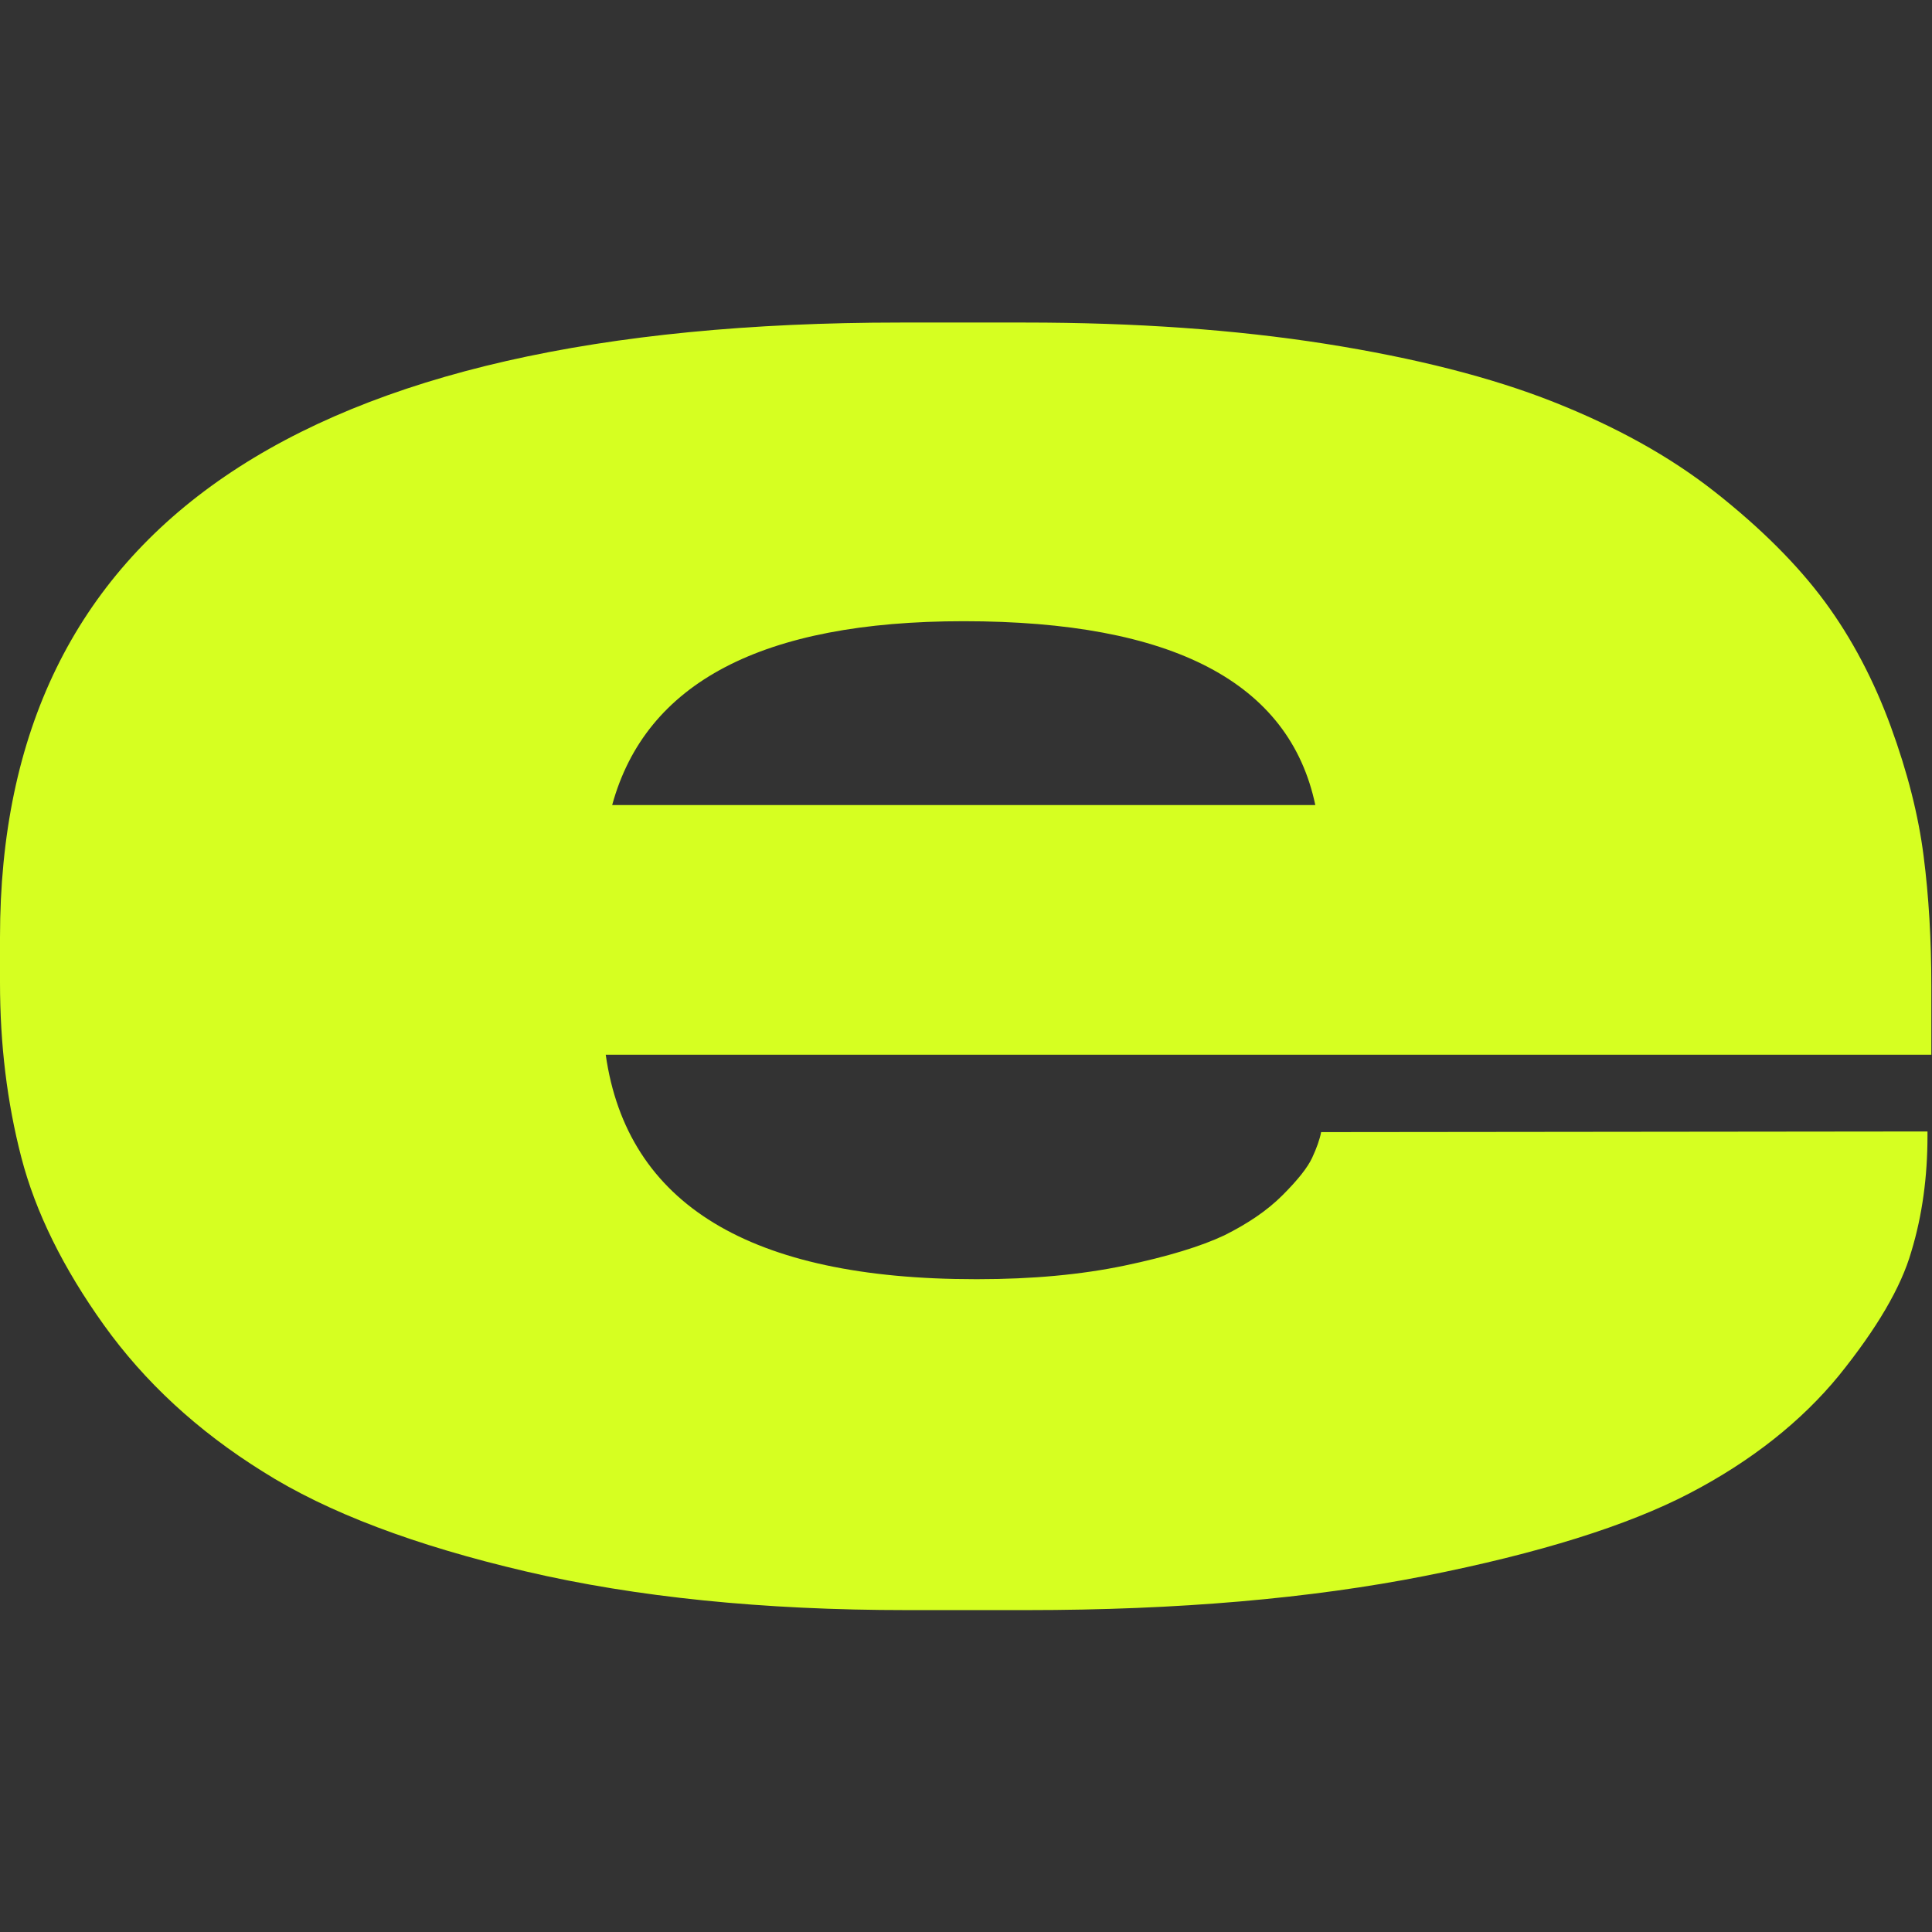
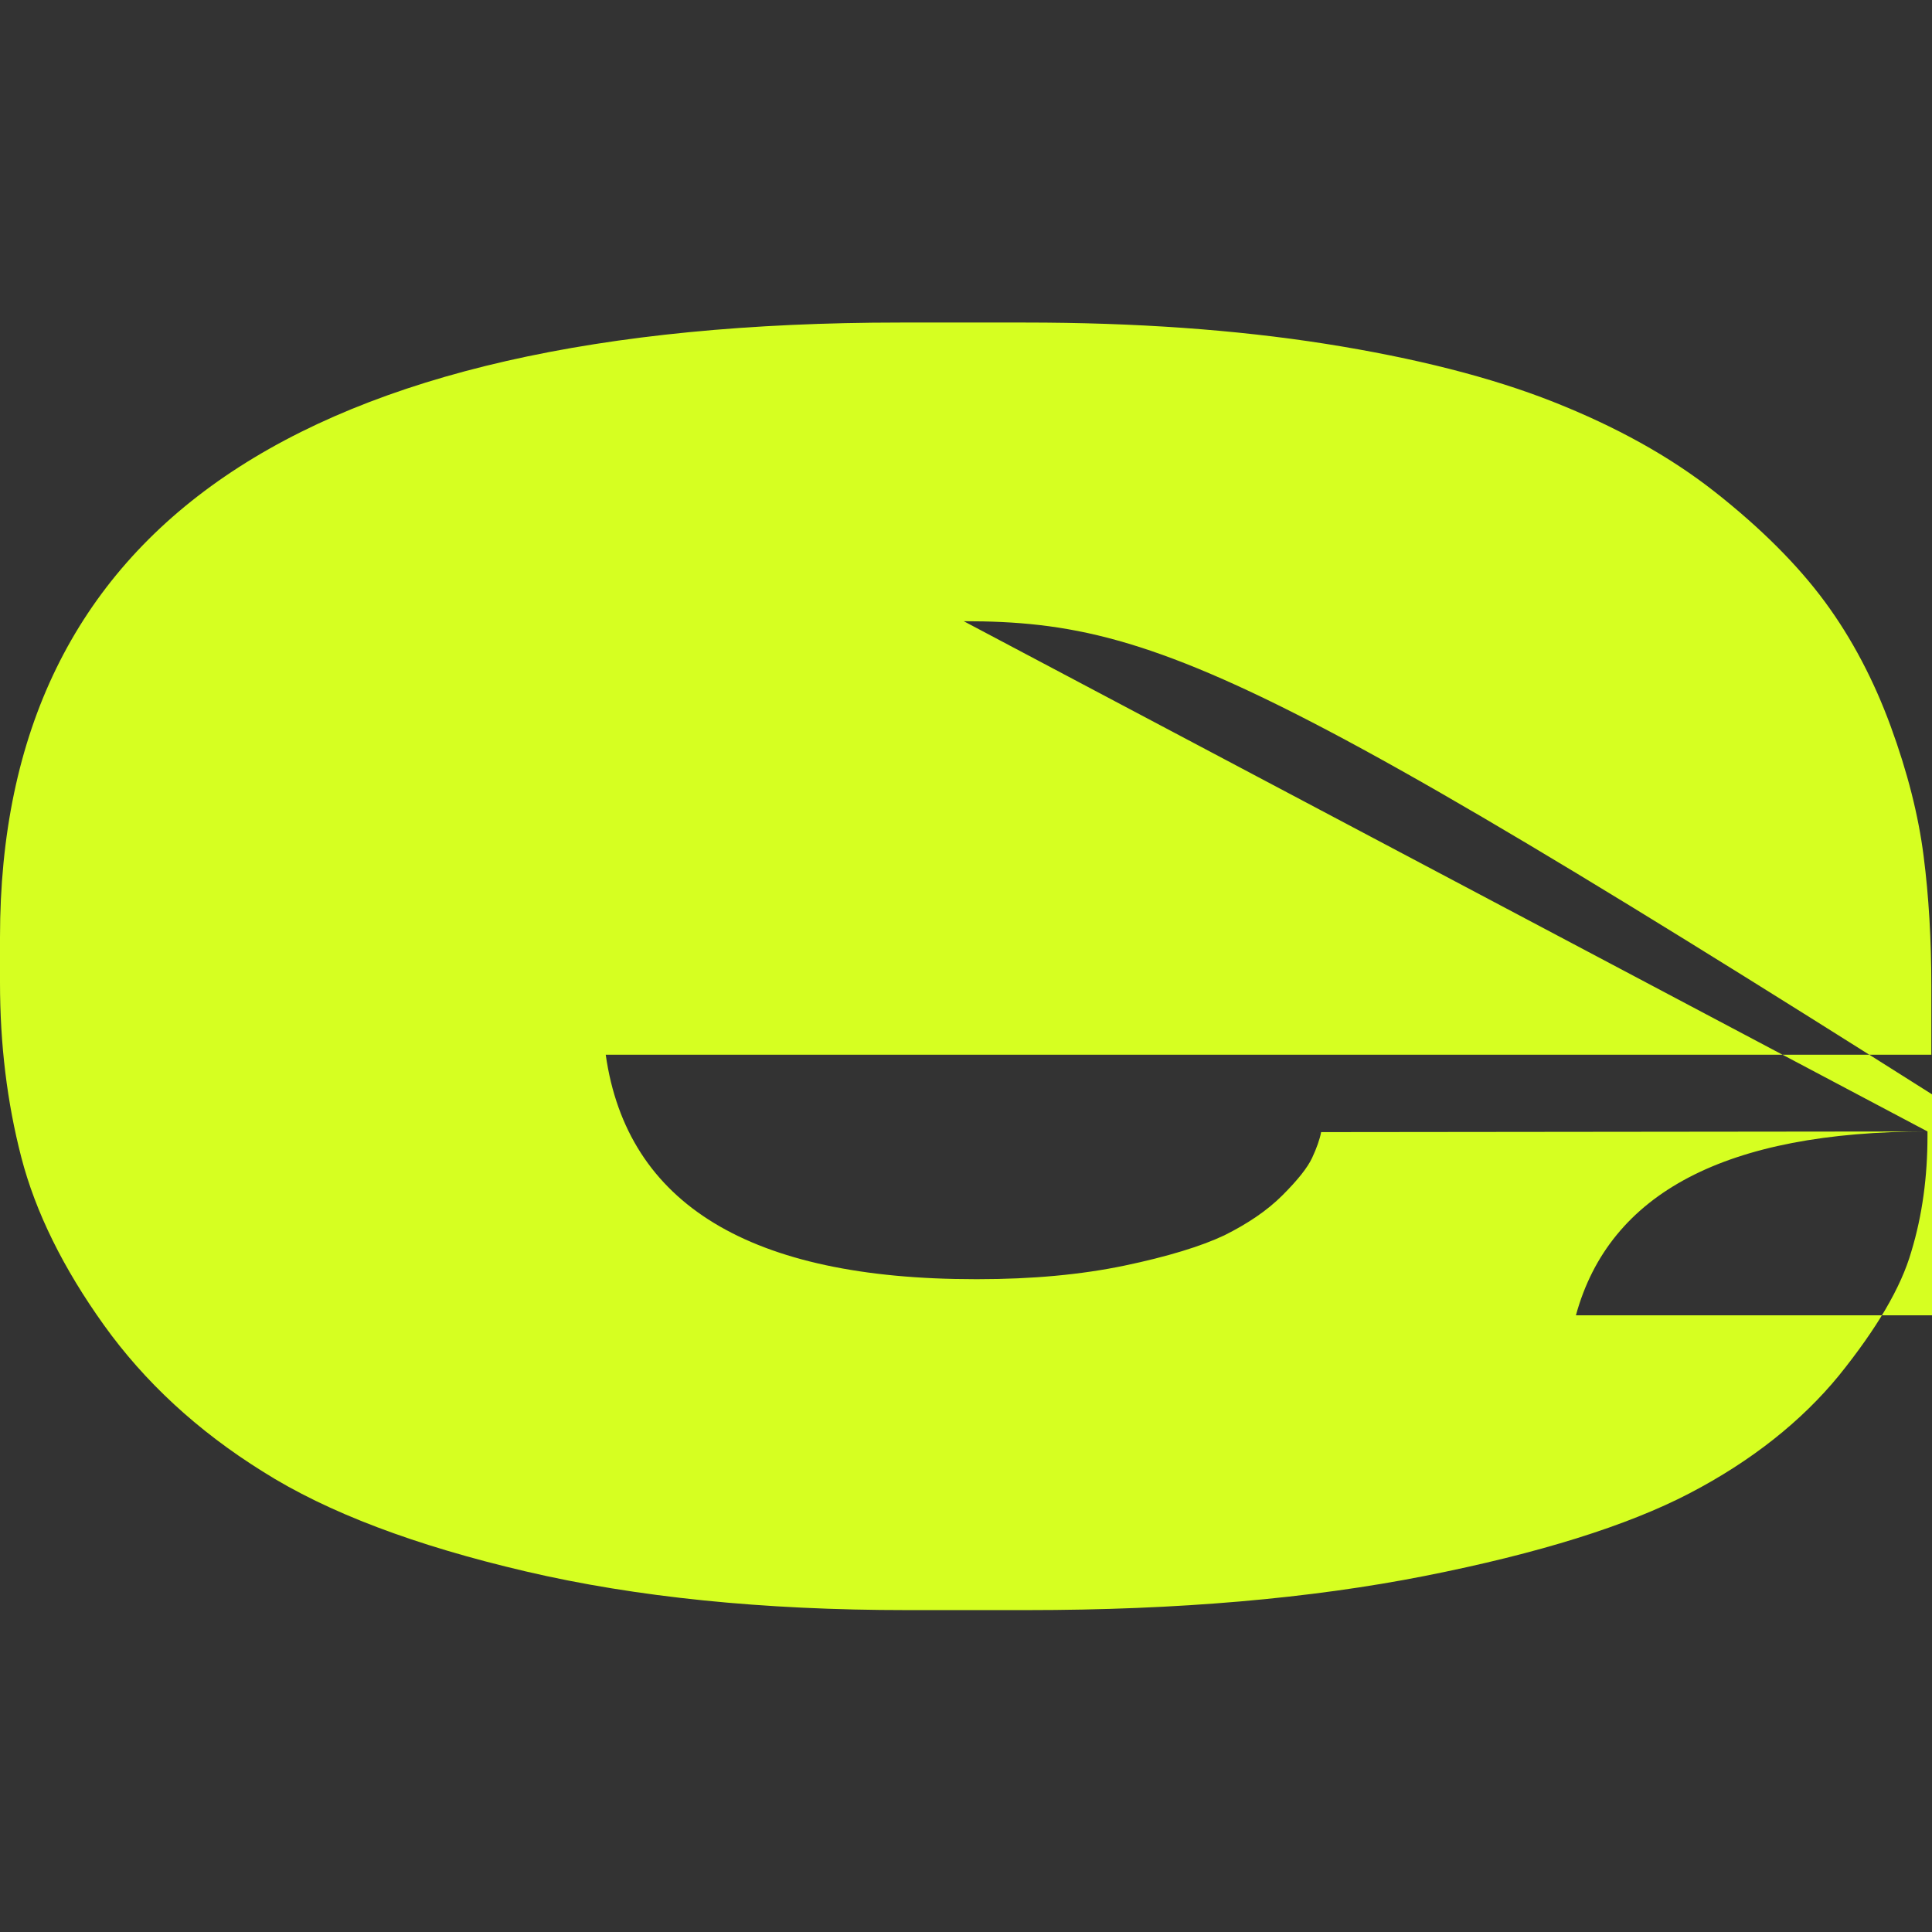
<svg xmlns="http://www.w3.org/2000/svg" version="1.1" id="_Слой_1" x="0px" y="0px" viewBox="0 0 299.5 299.5" style="enable-background:new 0 0 299.5 299.5;" xml:space="preserve">
  <rect x="0" y="0" width="299.5" height="299.5" fill="#333333" stroke="none" />
  <style type="text/css"> .st0{fill:#D6FF21;} </style>
-   <path class="st0" d="M298.8,175.4v0.7c0,6.3-0.8,12.3-2.5,17.9c-1.6,5.6-5.4,12-11.2,19.2c-5.8,7.1-13.6,13.3-23.2,18.3 s-23.3,9.3-41,12.8c-17.7,3.5-38.3,5.3-61.7,5.3h-18.6c-22.3,0-42-2-59.1-6c-17.1-4-30.7-9.1-40.8-15.5 c-10.1-6.3-18.3-13.9-24.6-22.7c-6.3-8.8-10.6-17.5-12.8-26C1.1,170.9,0,161.9,0,152.3v-7c0-63.5,46.5-95.3,139.6-95.3h19.3 c17.1,0,32.6,1.1,46.6,3.3c13.9,2.2,25.7,5.2,35.3,9c9.6,3.8,18,8.4,25.1,14c7.1,5.6,12.8,11.3,17,17c4.2,5.7,7.6,12.2,10.2,19.3 c2.6,7.1,4.3,13.8,5.1,20.1c0.8,6.2,1.2,13,1.2,20.2v10.6H93.9c3.3,23.2,22.4,34.8,57.3,34.8h0.4c8.4,0,16-0.7,22.7-2.1 s11.9-3,15.5-4.7c3.6-1.8,6.6-3.8,9-6.2c2.4-2.4,3.9-4.3,4.6-5.8c0.7-1.5,1.2-2.9,1.4-4L298.8,175.4L298.8,175.4z M149.4,96.3 c-31.2,0-49.3,9.5-54.5,28.5h109C199.9,105.8,181.8,96.3,149.4,96.3L149.4,96.3L149.4,96.3z" />
+   <path class="st0" d="M298.8,175.4v0.7c0,6.3-0.8,12.3-2.5,17.9c-1.6,5.6-5.4,12-11.2,19.2c-5.8,7.1-13.6,13.3-23.2,18.3 s-23.3,9.3-41,12.8c-17.7,3.5-38.3,5.3-61.7,5.3h-18.6c-22.3,0-42-2-59.1-6c-17.1-4-30.7-9.1-40.8-15.5 c-10.1-6.3-18.3-13.9-24.6-22.7c-6.3-8.8-10.6-17.5-12.8-26C1.1,170.9,0,161.9,0,152.3v-7c0-63.5,46.5-95.3,139.6-95.3h19.3 c17.1,0,32.6,1.1,46.6,3.3c13.9,2.2,25.7,5.2,35.3,9c9.6,3.8,18,8.4,25.1,14c7.1,5.6,12.8,11.3,17,17c4.2,5.7,7.6,12.2,10.2,19.3 c2.6,7.1,4.3,13.8,5.1,20.1c0.8,6.2,1.2,13,1.2,20.2v10.6H93.9c3.3,23.2,22.4,34.8,57.3,34.8h0.4c8.4,0,16-0.7,22.7-2.1 s11.9-3,15.5-4.7c3.6-1.8,6.6-3.8,9-6.2c2.4-2.4,3.9-4.3,4.6-5.8c0.7-1.5,1.2-2.9,1.4-4L298.8,175.4L298.8,175.4z c-31.2,0-49.3,9.5-54.5,28.5h109C199.9,105.8,181.8,96.3,149.4,96.3L149.4,96.3L149.4,96.3z" />
</svg>